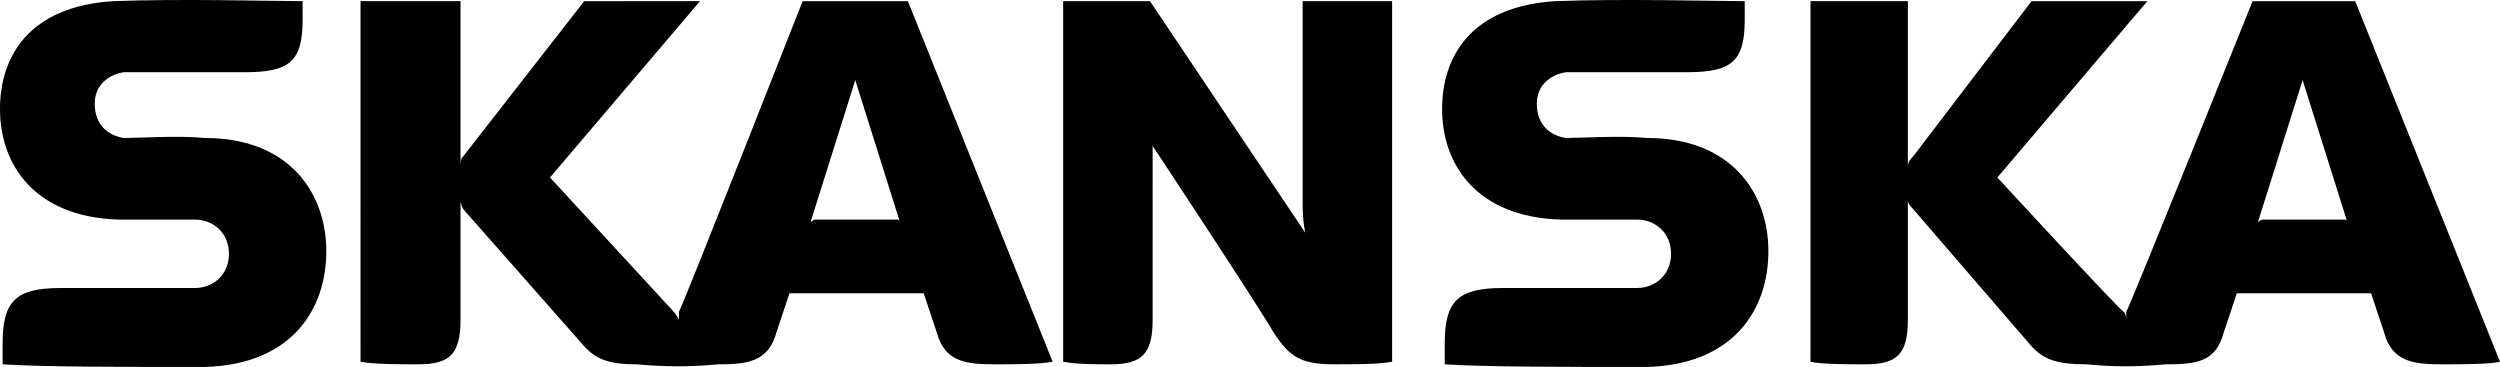
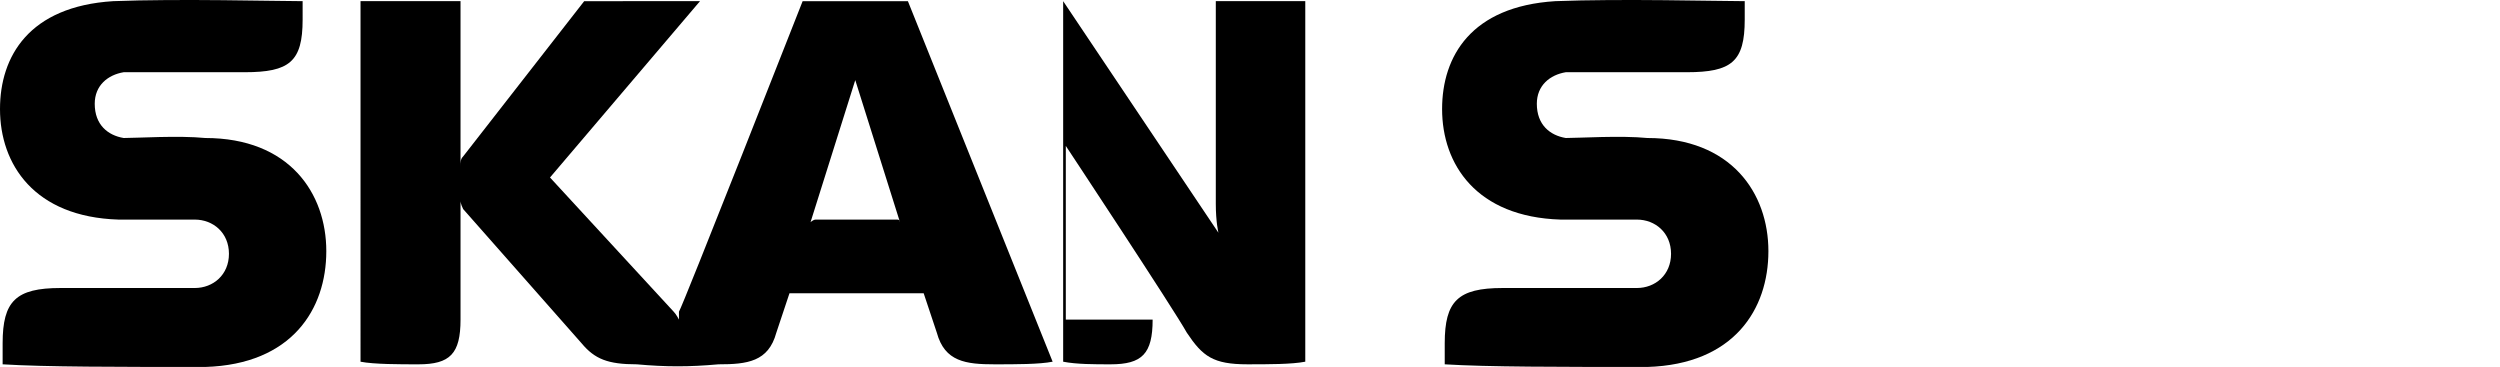
<svg xmlns="http://www.w3.org/2000/svg" version="1.1" id="Layer_1" x="0px" y="0px" viewBox="0 0 200 29.357" style="enable-background:new 0 0 200 29.357;" xml:space="preserve">
-   <path style="fill-rule:evenodd;clip-rule:evenodd;" d="M92.211,25.567c0,2.737-0.842,3.579-3.368,3.579c-1.263,0-2.737,0-3.79-0.21  V0.093H92l12.421,18.526c0,0-0.21-0.842-0.21-2.316V0.093h7.158v28.842c-1.053,0.21-2.947,0.21-4.632,0.21  c-2.737,0-3.579-0.632-4.842-2.526c-1.053-1.895-9.684-14.947-9.684-14.947s0,0.632,0,2.737V25.567L92.211,25.567z" />
+   <path style="fill-rule:evenodd;clip-rule:evenodd;" d="M92.211,25.567c0,2.737-0.842,3.579-3.368,3.579c-1.263,0-2.737,0-3.79-0.21  V0.093l12.421,18.526c0,0-0.21-0.842-0.21-2.316V0.093h7.158v28.842c-1.053,0.21-2.947,0.21-4.632,0.21  c-2.737,0-3.579-0.632-4.842-2.526c-1.053-1.895-9.684-14.947-9.684-14.947s0,0.632,0,2.737V25.567L92.211,25.567z" />
  <path style="fill-rule:evenodd;clip-rule:evenodd;" d="M9.053,0.093C2.316,0.515,0,4.515,0,8.725c0,4.421,2.737,8.632,9.474,8.842  c2.316,0,5.053,0,6.105,0c1.474,0,2.737,1.053,2.737,2.737c0,1.684-1.263,2.737-2.737,2.737c-1.053,0-10.737,0-10.737,0  c-3.579,0-4.632,1.053-4.632,4.421v1.684c3.368,0.211,9.263,0.211,16.21,0.211c6.947-0.211,9.684-4.632,9.684-9.263  c0-4.632-2.947-9.053-9.684-9.053c-2.105-0.21-5.474,0-6.526,0c-1.263-0.21-2.316-1.053-2.316-2.737  c0-1.474,1.053-2.316,2.316-2.526c1.053,0,9.684,0,9.684,0c3.579,0,4.632-0.842,4.632-4.21V0.093  C22.105,0.093,14.316-0.117,9.053,0.093L9.053,0.093z" />
  <path style="fill-rule:evenodd;clip-rule:evenodd;" d="M124.421,0.093c-6.737,0.421-9.053,4.421-9.053,8.632  c0,4.421,2.737,8.632,9.474,8.842c2.315,0,5.053,0,6.105,0c1.474,0,2.737,1.053,2.737,2.737c0,1.684-1.263,2.737-2.737,2.737  c-1.053,0-10.737,0-10.737,0c-3.579,0-4.632,1.053-4.632,4.421v1.684c3.368,0.211,9.263,0.211,16.21,0.211  c6.947-0.211,9.684-4.632,9.684-9.263c0-4.632-2.947-9.053-9.684-9.053c-2.105-0.21-5.474,0-6.526,0  c-1.263-0.21-2.316-1.053-2.316-2.737c0-1.474,1.053-2.316,2.316-2.526c1.053,0,9.684,0,9.684,0c3.579,0,4.632-0.842,4.632-4.21  V0.093C137.474,0.093,129.684-0.117,124.421,0.093L124.421,0.093z" />
  <path style="fill-rule:evenodd;clip-rule:evenodd;" d="M84.211,28.936c-1.053,0.21-2.947,0.21-4.632,0.21  c-2.316,0-4-0.21-4.632-2.526l-1.053-3.158H63.158l-1.053,3.158c-0.632,2.316-2.316,2.526-4.632,2.526  c-2.316,0.211-4.21,0.211-6.526,0c-2.316,0-3.368-0.421-4.421-1.684l-9.474-10.737c-0.21-0.421-0.21-0.632-0.21-0.632v9.474  c0,2.737-0.842,3.579-3.369,3.579c-1.474,0-3.579,0-4.631-0.21V0.093h8v13.263c0-0.421,0-0.632,0.21-0.842l9.684-12.421H56  L44,14.199l9.895,10.737c0.21,0.21,0.421,0.632,0.421,0.632s0-0.421,0-0.632c0.211-0.211,9.895-24.842,9.895-24.842h8.421  L84.211,28.936L84.211,28.936z M72,17.778L68.421,6.409l-3.579,11.368c0,0,0.21-0.21,0.421-0.21h6.526  C72,17.567,72,17.778,72,17.778L72,17.778z" />
-   <path style="fill-rule:evenodd;clip-rule:evenodd;" d="M200,28.936c-0.842,0.21-2.947,0.21-4.632,0.21c-2.316,0-4-0.21-4.632-2.526  l-1.053-3.158h-10.737l-1.053,3.158c-0.632,2.316-2.105,2.526-4.632,2.526c-2.316,0.211-4.211,0.211-6.316,0  c-2.526,0-3.579-0.421-4.632-1.684l-9.263-10.737c-0.421-0.421-0.421-0.632-0.421-0.632v9.474c0,2.737-0.842,3.579-3.368,3.579  c-1.263,0-3.579,0-4.421-0.21V0.093h7.789v13.263c0-0.421,0.211-0.632,0.421-0.842l9.474-12.421h9.263l-12,14.105  c0,0,9.895,10.737,10.105,10.737c0.21,0.21,0.21,0.632,0.21,0.632s0-0.421,0-0.632c0.211-0.211,10.105-24.842,10.105-24.842h8.21  L200,28.936L200,28.936z M187.789,17.778l-3.579-11.368l-3.579,11.368c0,0,0.211-0.21,0.421-0.21h6.526  C187.789,17.567,187.789,17.778,187.789,17.778L187.789,17.778z" />
</svg>